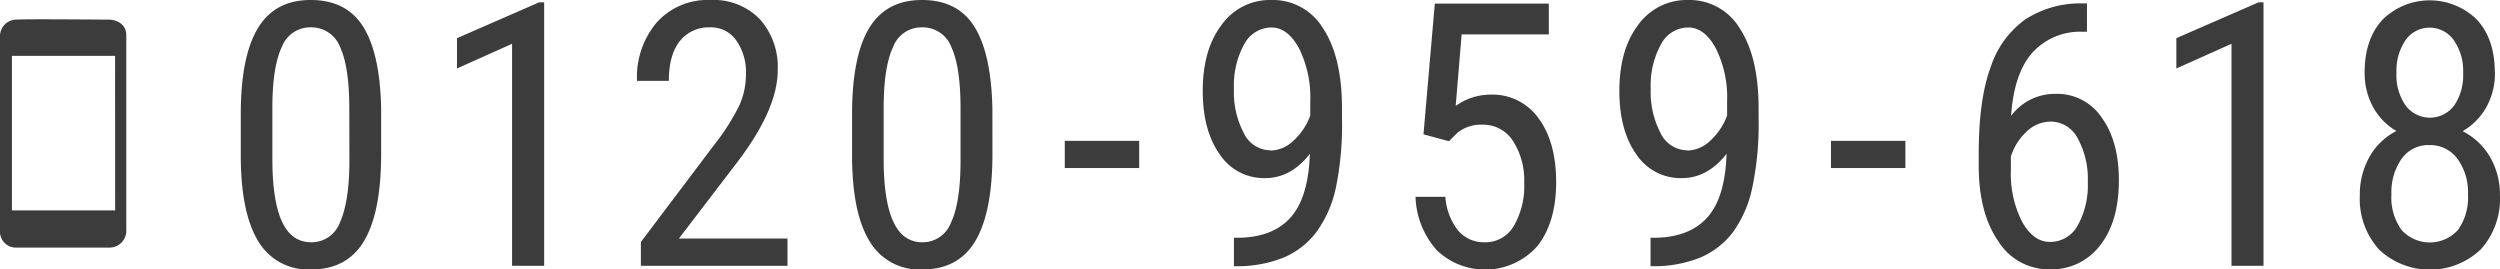
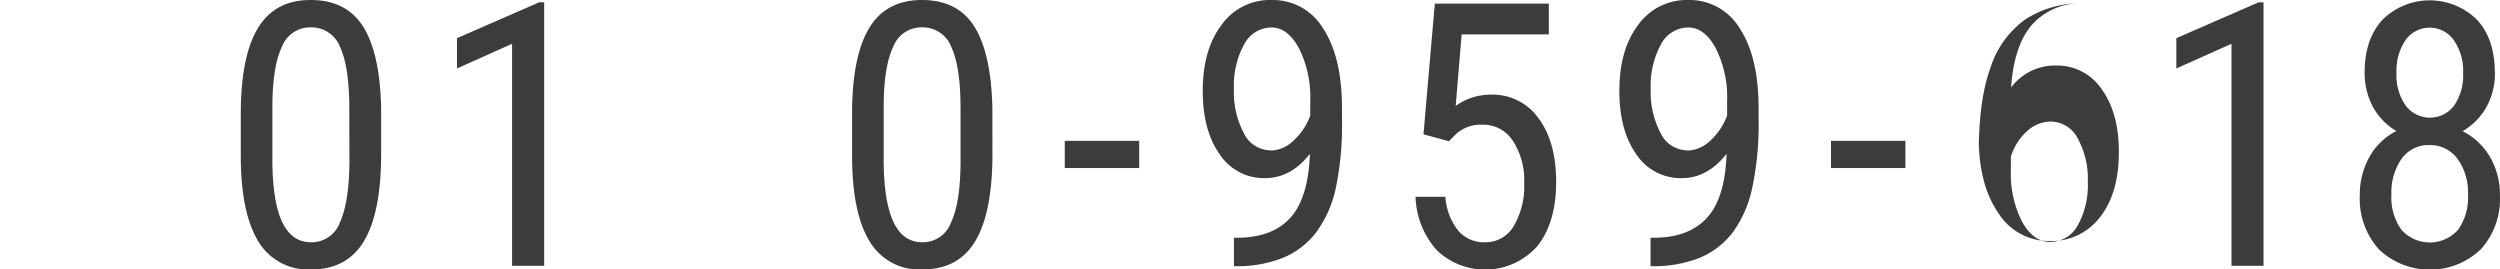
<svg xmlns="http://www.w3.org/2000/svg" viewBox="0 0 419.27 45.19">
  <defs>
    <style>.cls-1{fill:none;}.cls-2{clip-path:url(#clip-path);}.cls-3{clip-path:url(#clip-path-2);}.cls-4{fill:#3c3c3c;}</style>
    <clipPath id="clip-path" transform="translate(0 0)">
      <rect class="cls-1" width="419.27" height="45.19" />
    </clipPath>
    <clipPath id="clip-path-2" transform="translate(0 0)">
      <rect class="cls-1" width="419.27" height="45.19" />
    </clipPath>
  </defs>
  <title>tel</title>
  <g id="レイヤー_2" data-name="レイヤー 2">
    <g id="レイヤー_1-2" data-name="レイヤー 1">
      <g id="tel">
        <g class="cls-2">
          <g class="cls-3">
            <path class="cls-4" d="M63.92,25.83q0,9.72-2.84,14.54t-8.91,4.82a9.69,9.69,0,0,1-8.79-4.62q-2.9-4.62-3-13.9V19.12q0-9.63,2.86-14.38T52.11,0q6,0,8.81,4.5t3,13.62Zm-5.34-7.65c0-4.65-.52-8.08-1.54-10.28a5.13,5.13,0,0,0-4.93-3.31,5.07,5.07,0,0,0-4.83,3.25q-1.55,3.24-1.6,9.8V26.7q0,6.94,1.6,10.44c1.07,2.32,2.7,3.49,4.89,3.49A5.06,5.06,0,0,0,57,37.33c1-2.19,1.56-5.54,1.6-10Z" transform="translate(0 0)" />
            <polygon class="cls-4" points="91.26 44.58 85.88 44.58 85.88 7.34 76.64 11.48 76.64 6.4 90.41 0.39 91.26 0.39 91.26 44.58" />
-             <path class="cls-4" d="M132.07,44.58H107.48v-4L120,24A36.73,36.73,0,0,0,124,17.66a12.68,12.68,0,0,0,1.1-5.21,9.2,9.2,0,0,0-1.63-5.68,5.12,5.12,0,0,0-4.29-2.18A6.23,6.23,0,0,0,114,6.9q-1.83,2.31-1.83,6.66h-5.34a14.2,14.2,0,0,1,3.32-9.81,11.47,11.47,0,0,1,9-3.75,10.79,10.79,0,0,1,8.28,3.22,12,12,0,0,1,3,8.56q0,6.53-6.8,15.44L113.86,40h18.21Z" transform="translate(0 0)" />
            <path class="cls-4" d="M166.44,25.83q0,9.72-2.84,14.54t-8.91,4.82a9.67,9.67,0,0,1-8.79-4.62q-2.9-4.62-3-13.9V19.12q0-9.63,2.85-14.38T154.63,0q6,0,8.8,4.5t3,13.62Zm-5.35-7.65q0-7-1.54-10.28a5.12,5.12,0,0,0-4.92-3.31,5.05,5.05,0,0,0-4.83,3.25q-1.55,3.24-1.6,9.8V26.7q0,6.94,1.6,10.44c1.06,2.32,2.69,3.49,4.89,3.49a5.06,5.06,0,0,0,4.8-3.3q1.55-3.28,1.6-10Z" transform="translate(0 0)" />
            <rect class="cls-4" x="178.57" y="23.62" width="12.48" height="4.56" />
            <path class="cls-4" d="M219.68,25.8c-2.13,2.72-4.63,4.07-7.49,4.07a8.86,8.86,0,0,1-7.64-4q-2.84-4-2.84-10.61,0-6.88,3.1-11A9.94,9.94,0,0,1,213.25,0a9.82,9.82,0,0,1,8.68,4.82q3.13,4.81,3.13,13.33v1.67A52,52,0,0,1,224,31.66,19.47,19.47,0,0,1,220.71,39a13.6,13.6,0,0,1-5.47,4.21,20.91,20.91,0,0,1-8.3,1.43V39.87h.93q5.69-.12,8.62-3.45t3.19-10.62m-6.58-.55a5.71,5.71,0,0,0,3.77-1.61,10.62,10.62,0,0,0,2.87-4.25V17a18.42,18.42,0,0,0-1.9-8.93c-1.27-2.3-2.8-3.46-4.59-3.46a5.18,5.18,0,0,0-4.61,2.86,14.26,14.26,0,0,0-1.7,7.41,14.78,14.78,0,0,0,1.66,7.45,5,5,0,0,0,4.5,2.88" transform="translate(0 0)" />
            <path class="cls-4" d="M238.73,22.53,240.63.6h19.12V5.77H245.13l-1,12a10,10,0,0,1,5.86-1.9,9.45,9.45,0,0,1,8.06,4q2.94,4,2.93,10.72t-3.18,10.72A11.72,11.72,0,0,1,241,42,14,14,0,0,1,237.4,33h5a10.23,10.23,0,0,0,2.16,5.69A5.66,5.66,0,0,0,249,40.63a5.47,5.47,0,0,0,4.86-2.71,13.24,13.24,0,0,0,1.76-7.29,12.07,12.07,0,0,0-1.89-7,5.91,5.91,0,0,0-5.09-2.72,6.31,6.31,0,0,0-4.26,1.39L243,23.68Z" transform="translate(0 0)" />
            <path class="cls-4" d="M289.56,25.8c-2.14,2.72-4.64,4.07-7.49,4.07a8.88,8.88,0,0,1-7.65-4q-2.84-4-2.84-10.61,0-6.88,3.1-11A10,10,0,0,1,283.12,0a9.83,9.83,0,0,1,8.69,4.82q3.12,4.81,3.12,13.33v1.67a51.43,51.43,0,0,1-1.1,11.84A19.47,19.47,0,0,1,290.58,39a13.64,13.64,0,0,1-5.46,4.21,21,21,0,0,1-8.31,1.43V39.87h.93q5.68-.12,8.63-3.45t3.19-10.62M283,25.25a5.75,5.75,0,0,0,3.78-1.61,10.83,10.83,0,0,0,2.87-4.25V17a18.42,18.42,0,0,0-1.91-8.93c-1.26-2.3-2.8-3.46-4.59-3.46a5.18,5.18,0,0,0-4.61,2.86,14.36,14.36,0,0,0-1.7,7.41,14.78,14.78,0,0,0,1.66,7.45,5,5,0,0,0,4.5,2.88" transform="translate(0 0)" />
            <rect class="cls-4" x="307.07" y="23.62" width="12.48" height="4.56" />
-             <path class="cls-4" d="M350,.57V5.32h-.88a10.8,10.8,0,0,0-8.36,3.61c-2,2.32-3.17,5.82-3.48,10.49a9.18,9.18,0,0,1,7.49-3.68,9,9,0,0,1,7.72,4q2.87,4,2.86,10.5,0,6.92-3.16,10.93a10.21,10.21,0,0,1-8.47,4,10,10,0,0,1-8.61-4.74c-2.18-3.17-3.26-7.36-3.26-12.6V25.7q0-9.06,2-14.43a15.87,15.87,0,0,1,5.79-8A16.92,16.92,0,0,1,349.12.57ZM343.9,20.39a5.88,5.88,0,0,0-4,1.66,9.46,9.46,0,0,0-2.66,4.23v2.2a17.72,17.72,0,0,0,1.89,8.72c1.26,2.24,2.81,3.37,4.64,3.37a5.23,5.23,0,0,0,4.68-2.77,13.8,13.8,0,0,0,1.69-7.29,14.06,14.06,0,0,0-1.69-7.3,5.12,5.12,0,0,0-4.53-2.82" transform="translate(0 0)" />
+             <path class="cls-4" d="M350,.57h-.88a10.8,10.8,0,0,0-8.36,3.61c-2,2.32-3.17,5.82-3.48,10.49a9.18,9.18,0,0,1,7.49-3.68,9,9,0,0,1,7.72,4q2.87,4,2.86,10.5,0,6.92-3.16,10.93a10.21,10.21,0,0,1-8.47,4,10,10,0,0,1-8.61-4.74c-2.18-3.17-3.26-7.36-3.26-12.6V25.7q0-9.06,2-14.43a15.87,15.87,0,0,1,5.79-8A16.92,16.92,0,0,1,349.12.57ZM343.9,20.39a5.88,5.88,0,0,0-4,1.66,9.46,9.46,0,0,0-2.66,4.23v2.2a17.72,17.72,0,0,0,1.89,8.72c1.26,2.24,2.81,3.37,4.64,3.37a5.23,5.23,0,0,0,4.68-2.77,13.8,13.8,0,0,0,1.69-7.29,14.06,14.06,0,0,0-1.69-7.3,5.12,5.12,0,0,0-4.53-2.82" transform="translate(0 0)" />
            <polygon class="cls-4" points="379.61 44.58 374.24 44.58 374.24 7.34 364.99 11.48 364.99 6.4 378.77 0.39 379.61 0.39 379.61 44.58" />
            <path class="cls-4" d="M418.42,12.08A11.66,11.66,0,0,1,417,17.94,10.74,10.74,0,0,1,413,22a11.17,11.17,0,0,1,4.6,4.33,12.53,12.53,0,0,1,1.66,6.42,12.65,12.65,0,0,1-3.22,9.08,12.41,12.41,0,0,1-17.07,0,12.69,12.69,0,0,1-3.21-9.08,12.84,12.84,0,0,1,1.64-6.48,10.8,10.8,0,0,1,4.49-4.3,10.48,10.48,0,0,1-3.9-4,11.89,11.89,0,0,1-1.42-5.85q0-5.55,3-8.82a11.28,11.28,0,0,1,15.83,0q3,3.24,3,8.85m-4.5,20.51a9.53,9.53,0,0,0-1.78-6.05,5.66,5.66,0,0,0-4.68-2.28,5.5,5.5,0,0,0-4.67,2.29,9.88,9.88,0,0,0-1.71,6,9.29,9.29,0,0,0,1.68,5.92,6.38,6.38,0,0,0,9.5,0,9.35,9.35,0,0,0,1.66-5.92m-.81-20.42a9,9,0,0,0-1.57-5.46,4.95,4.95,0,0,0-8.1,0,9.13,9.13,0,0,0-1.51,5.49,8.8,8.8,0,0,0,1.54,5.47,5.08,5.08,0,0,0,8.13,0,9,9,0,0,0,1.51-5.44" transform="translate(0 0)" />
-             <path class="cls-4" d="M18.17,3.29c-1.31,0-13.85-.12-15.35,0A2.76,2.76,0,0,0,0,6.17V38.82a2.65,2.65,0,0,0,2.76,2.7H18.24a2.82,2.82,0,0,0,2.94-3V5.92c0-1.94-1.69-2.63-3-2.63m1.13,32H2V9.37H19.3Z" transform="translate(0 0)" />
          </g>
        </g>
      </g>
    </g>
  </g>
</svg>